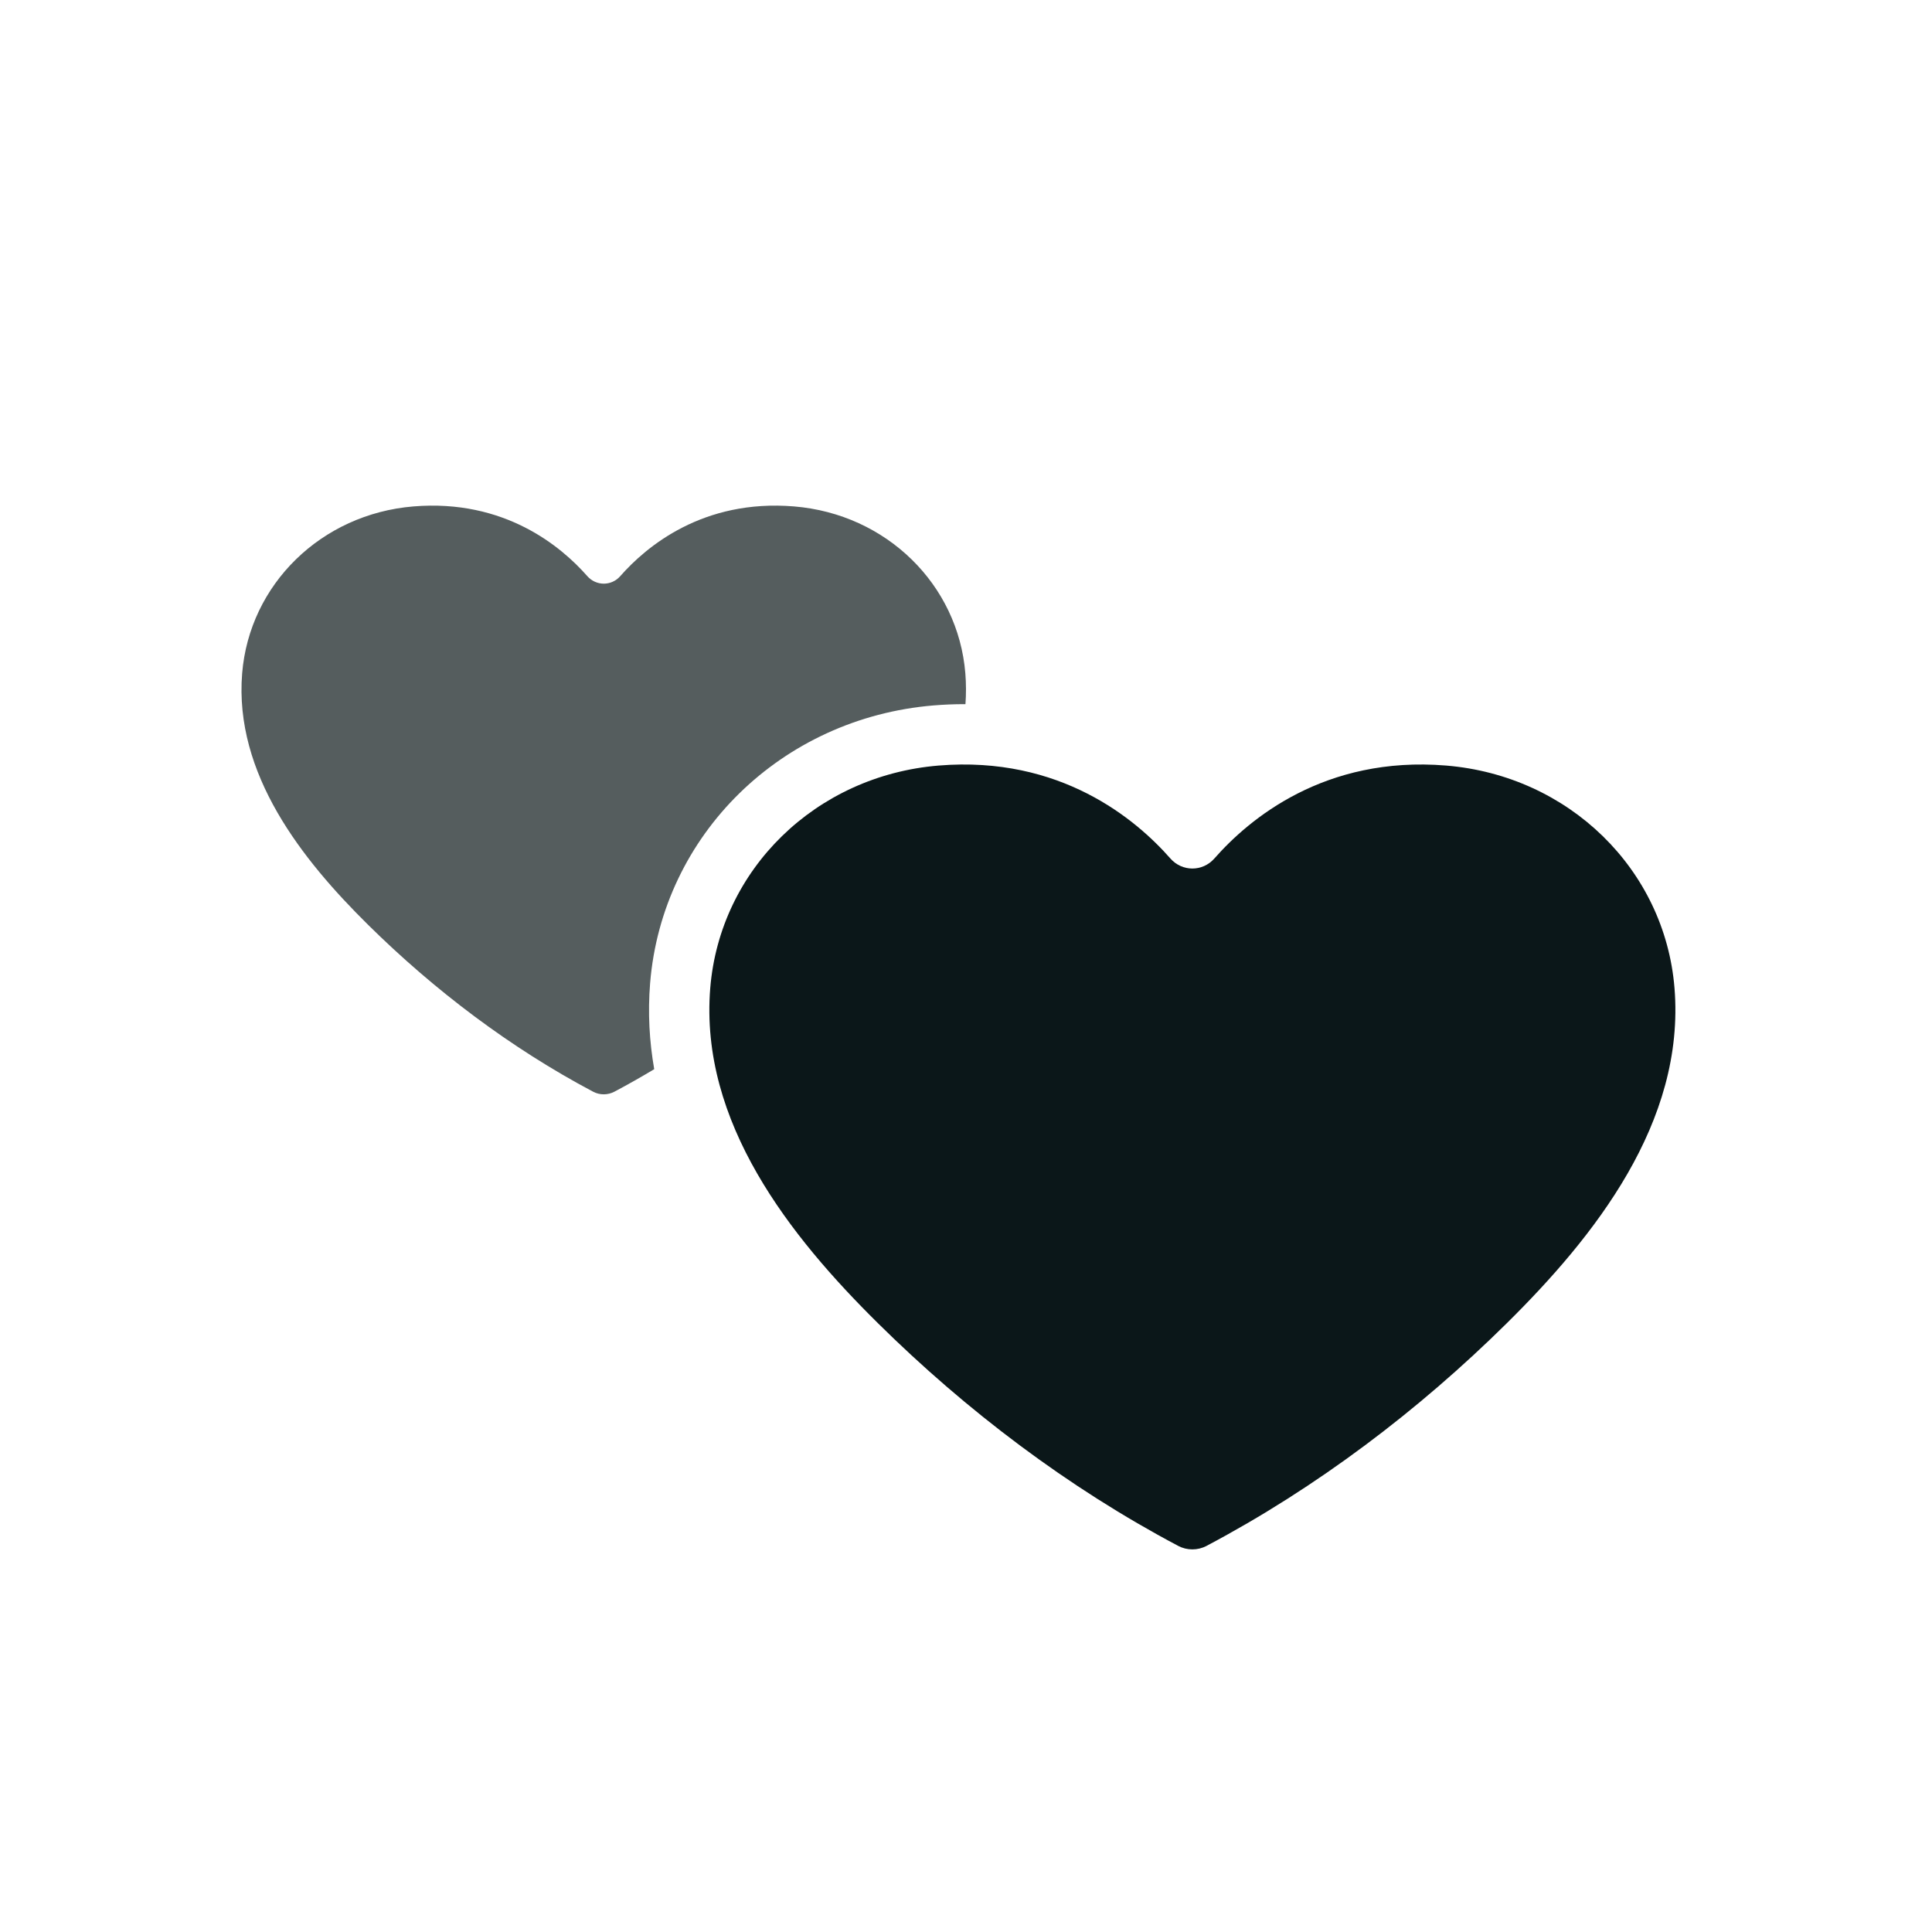
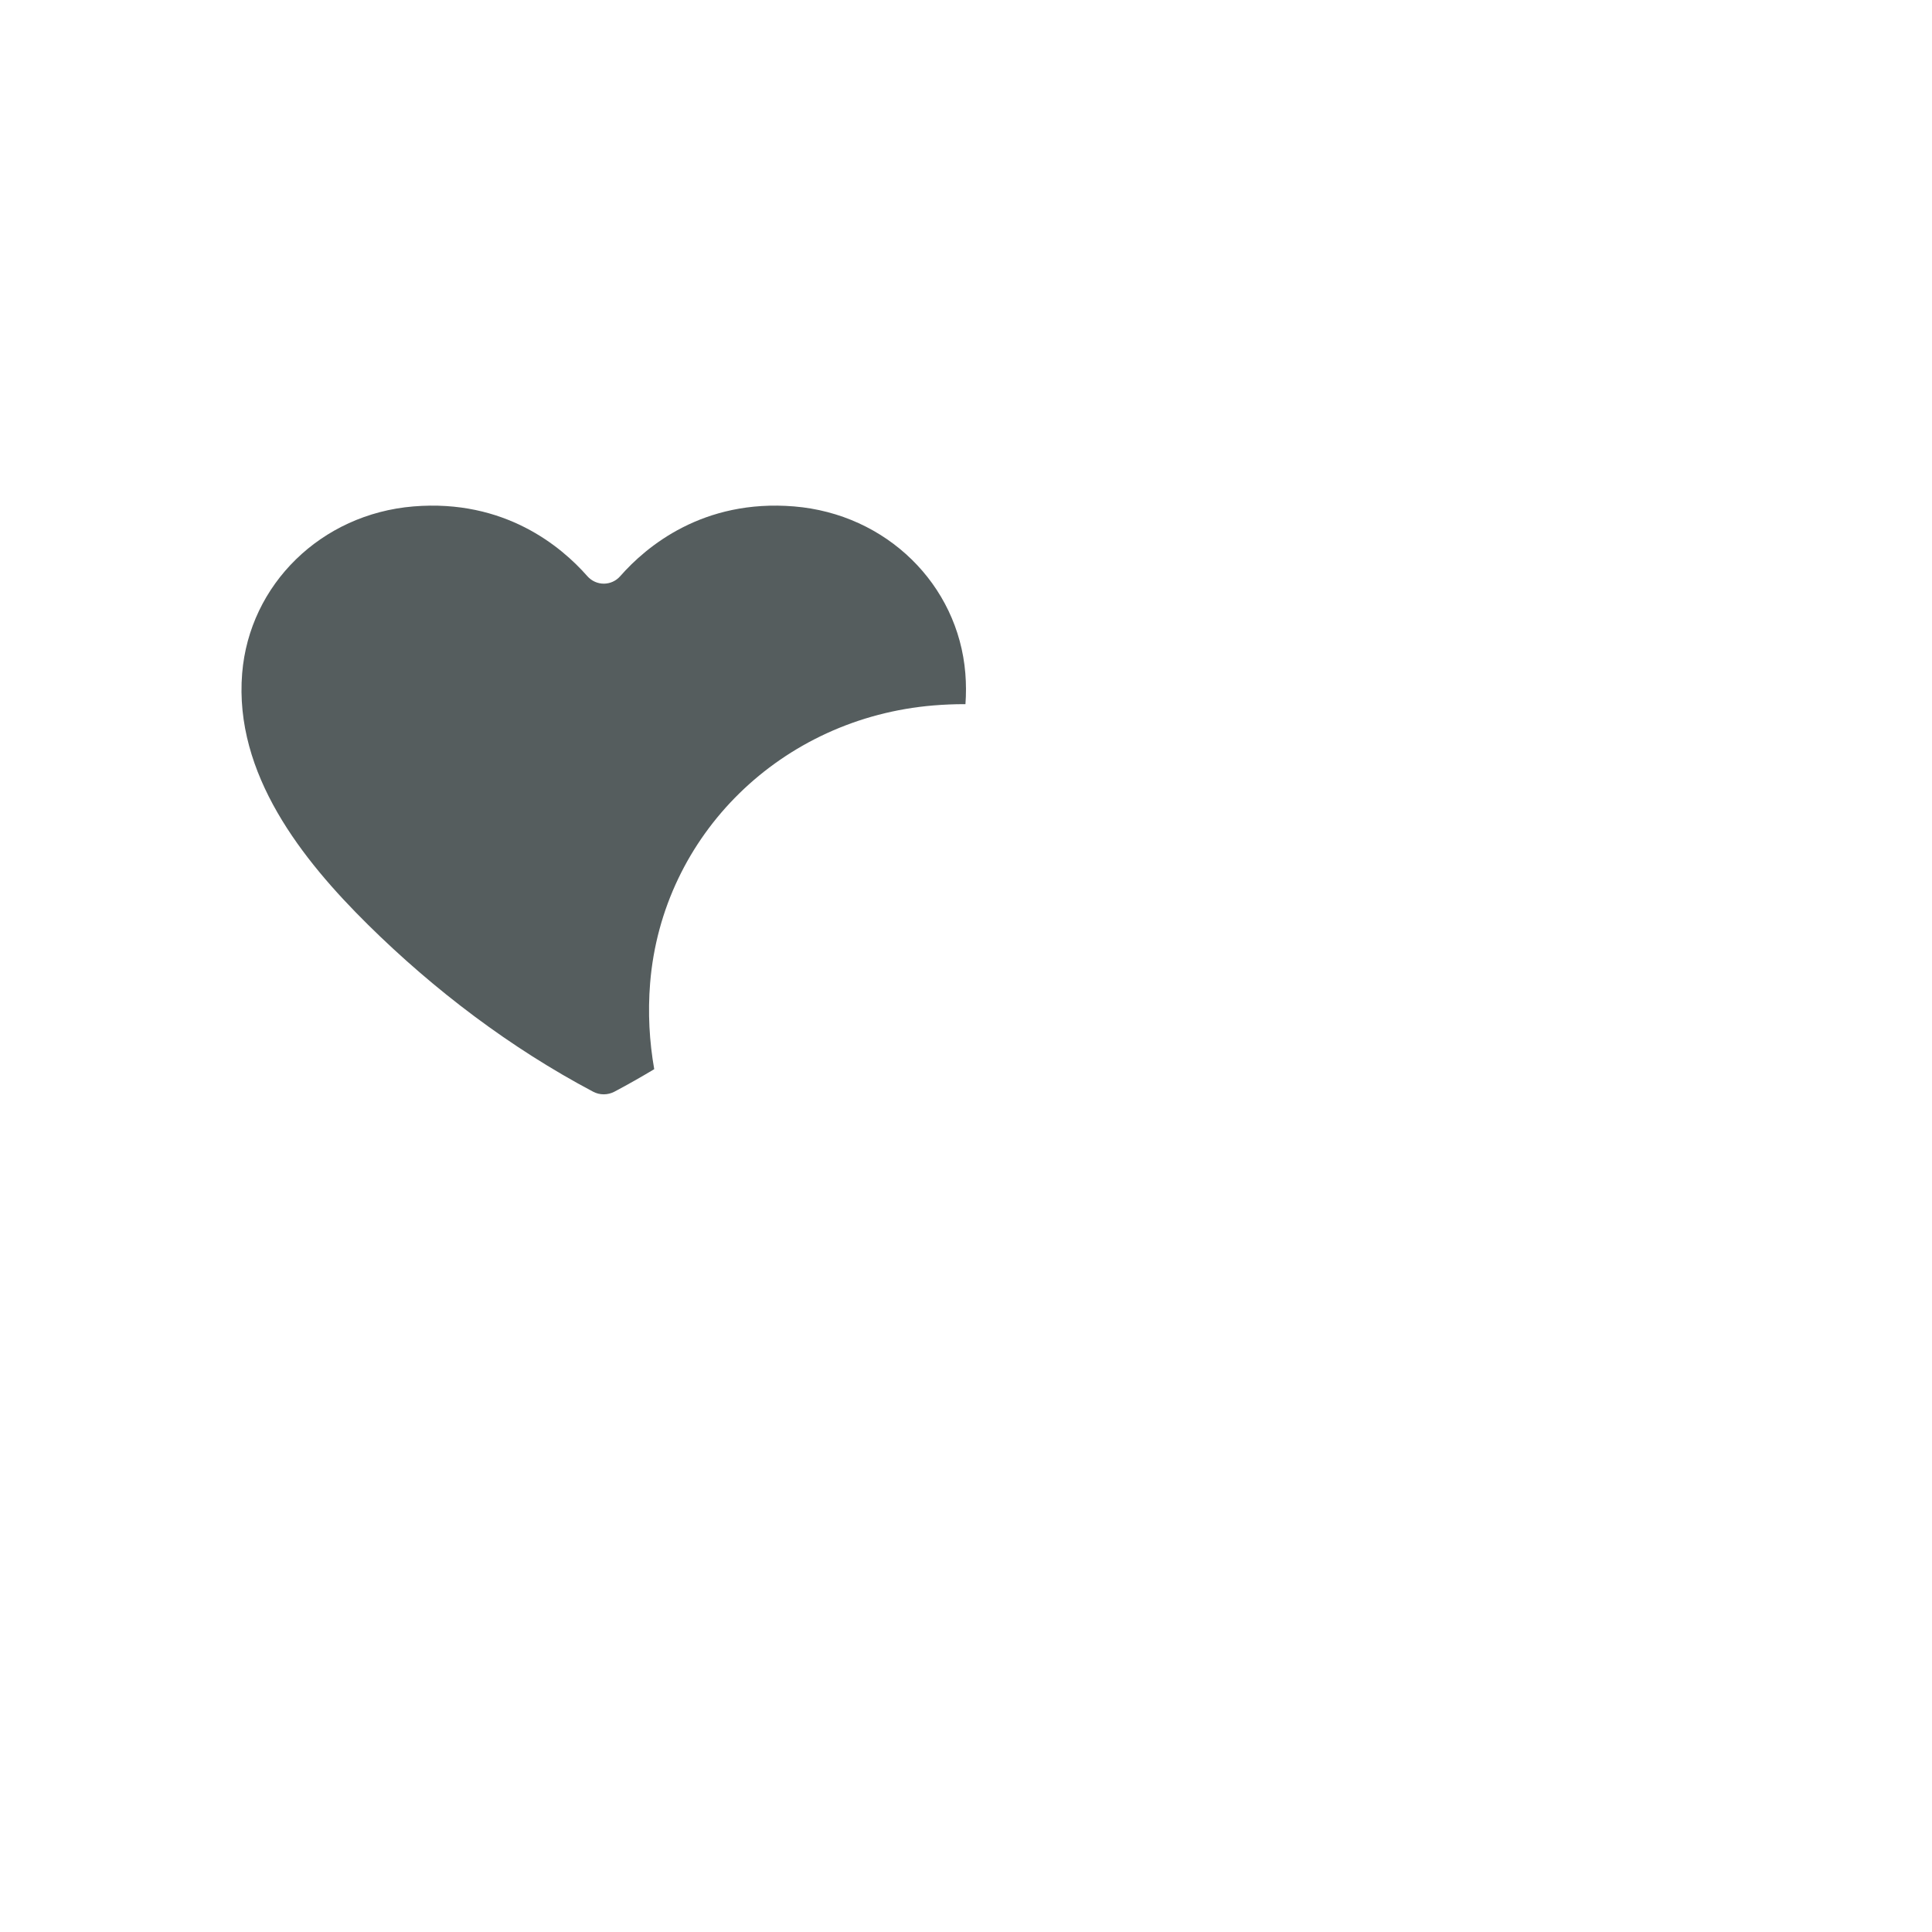
<svg xmlns="http://www.w3.org/2000/svg" version="1.1" id="Uploaded to svgrepo.com" width="800px" height="800px" viewBox="0 0 32 32" xml:space="preserve">
  <style type="text/css">
	.duotone_twee{fill:#555D5E;}
	.duotone_een{fill:#0B1719;}
</style>
  <g>
-     <path class="duotone_een" d="M27.735,16.365c-0.16-1.962-1.745-3.517-3.782-3.685c-2.016-0.166-3.268,0.889-3.839,1.539   c-0.195,0.222-0.534,0.222-0.729,0c-0.571-0.65-1.823-1.705-3.839-1.539c-2.037,0.168-3.622,1.723-3.782,3.685   c-0.181,2.226,1.33,4.121,2.779,5.553c1.46,1.443,3.148,2.722,4.972,3.687c0.146,0.077,0.323,0.077,0.469,0   c1.824-0.965,3.512-2.244,4.972-3.687C26.405,20.486,27.916,18.591,27.735,16.365z" />
    <path class="duotone_twee" d="M10.768,16.284c0.2-2.457,2.175-4.392,4.696-4.6c0.172-0.014,0.34-0.021,0.503-0.021   c0.008,0,0.016,0,0.024,0c0.012-0.168,0.012-0.338-0.002-0.511c-0.12-1.472-1.308-2.638-2.836-2.764   c-1.512-0.125-2.451,0.667-2.879,1.154c-0.146,0.167-0.4,0.167-0.547,0C9.299,9.055,8.36,8.263,6.847,8.388   C5.32,8.514,4.131,9.68,4.011,11.152c-0.136,1.669,0.998,3.091,2.084,4.164c1.095,1.082,2.361,2.042,3.729,2.766   c0.109,0.058,0.242,0.058,0.352,0c0.223-0.118,0.443-0.243,0.66-0.373C10.756,17.253,10.728,16.777,10.768,16.284z" />
  </g>
</svg>